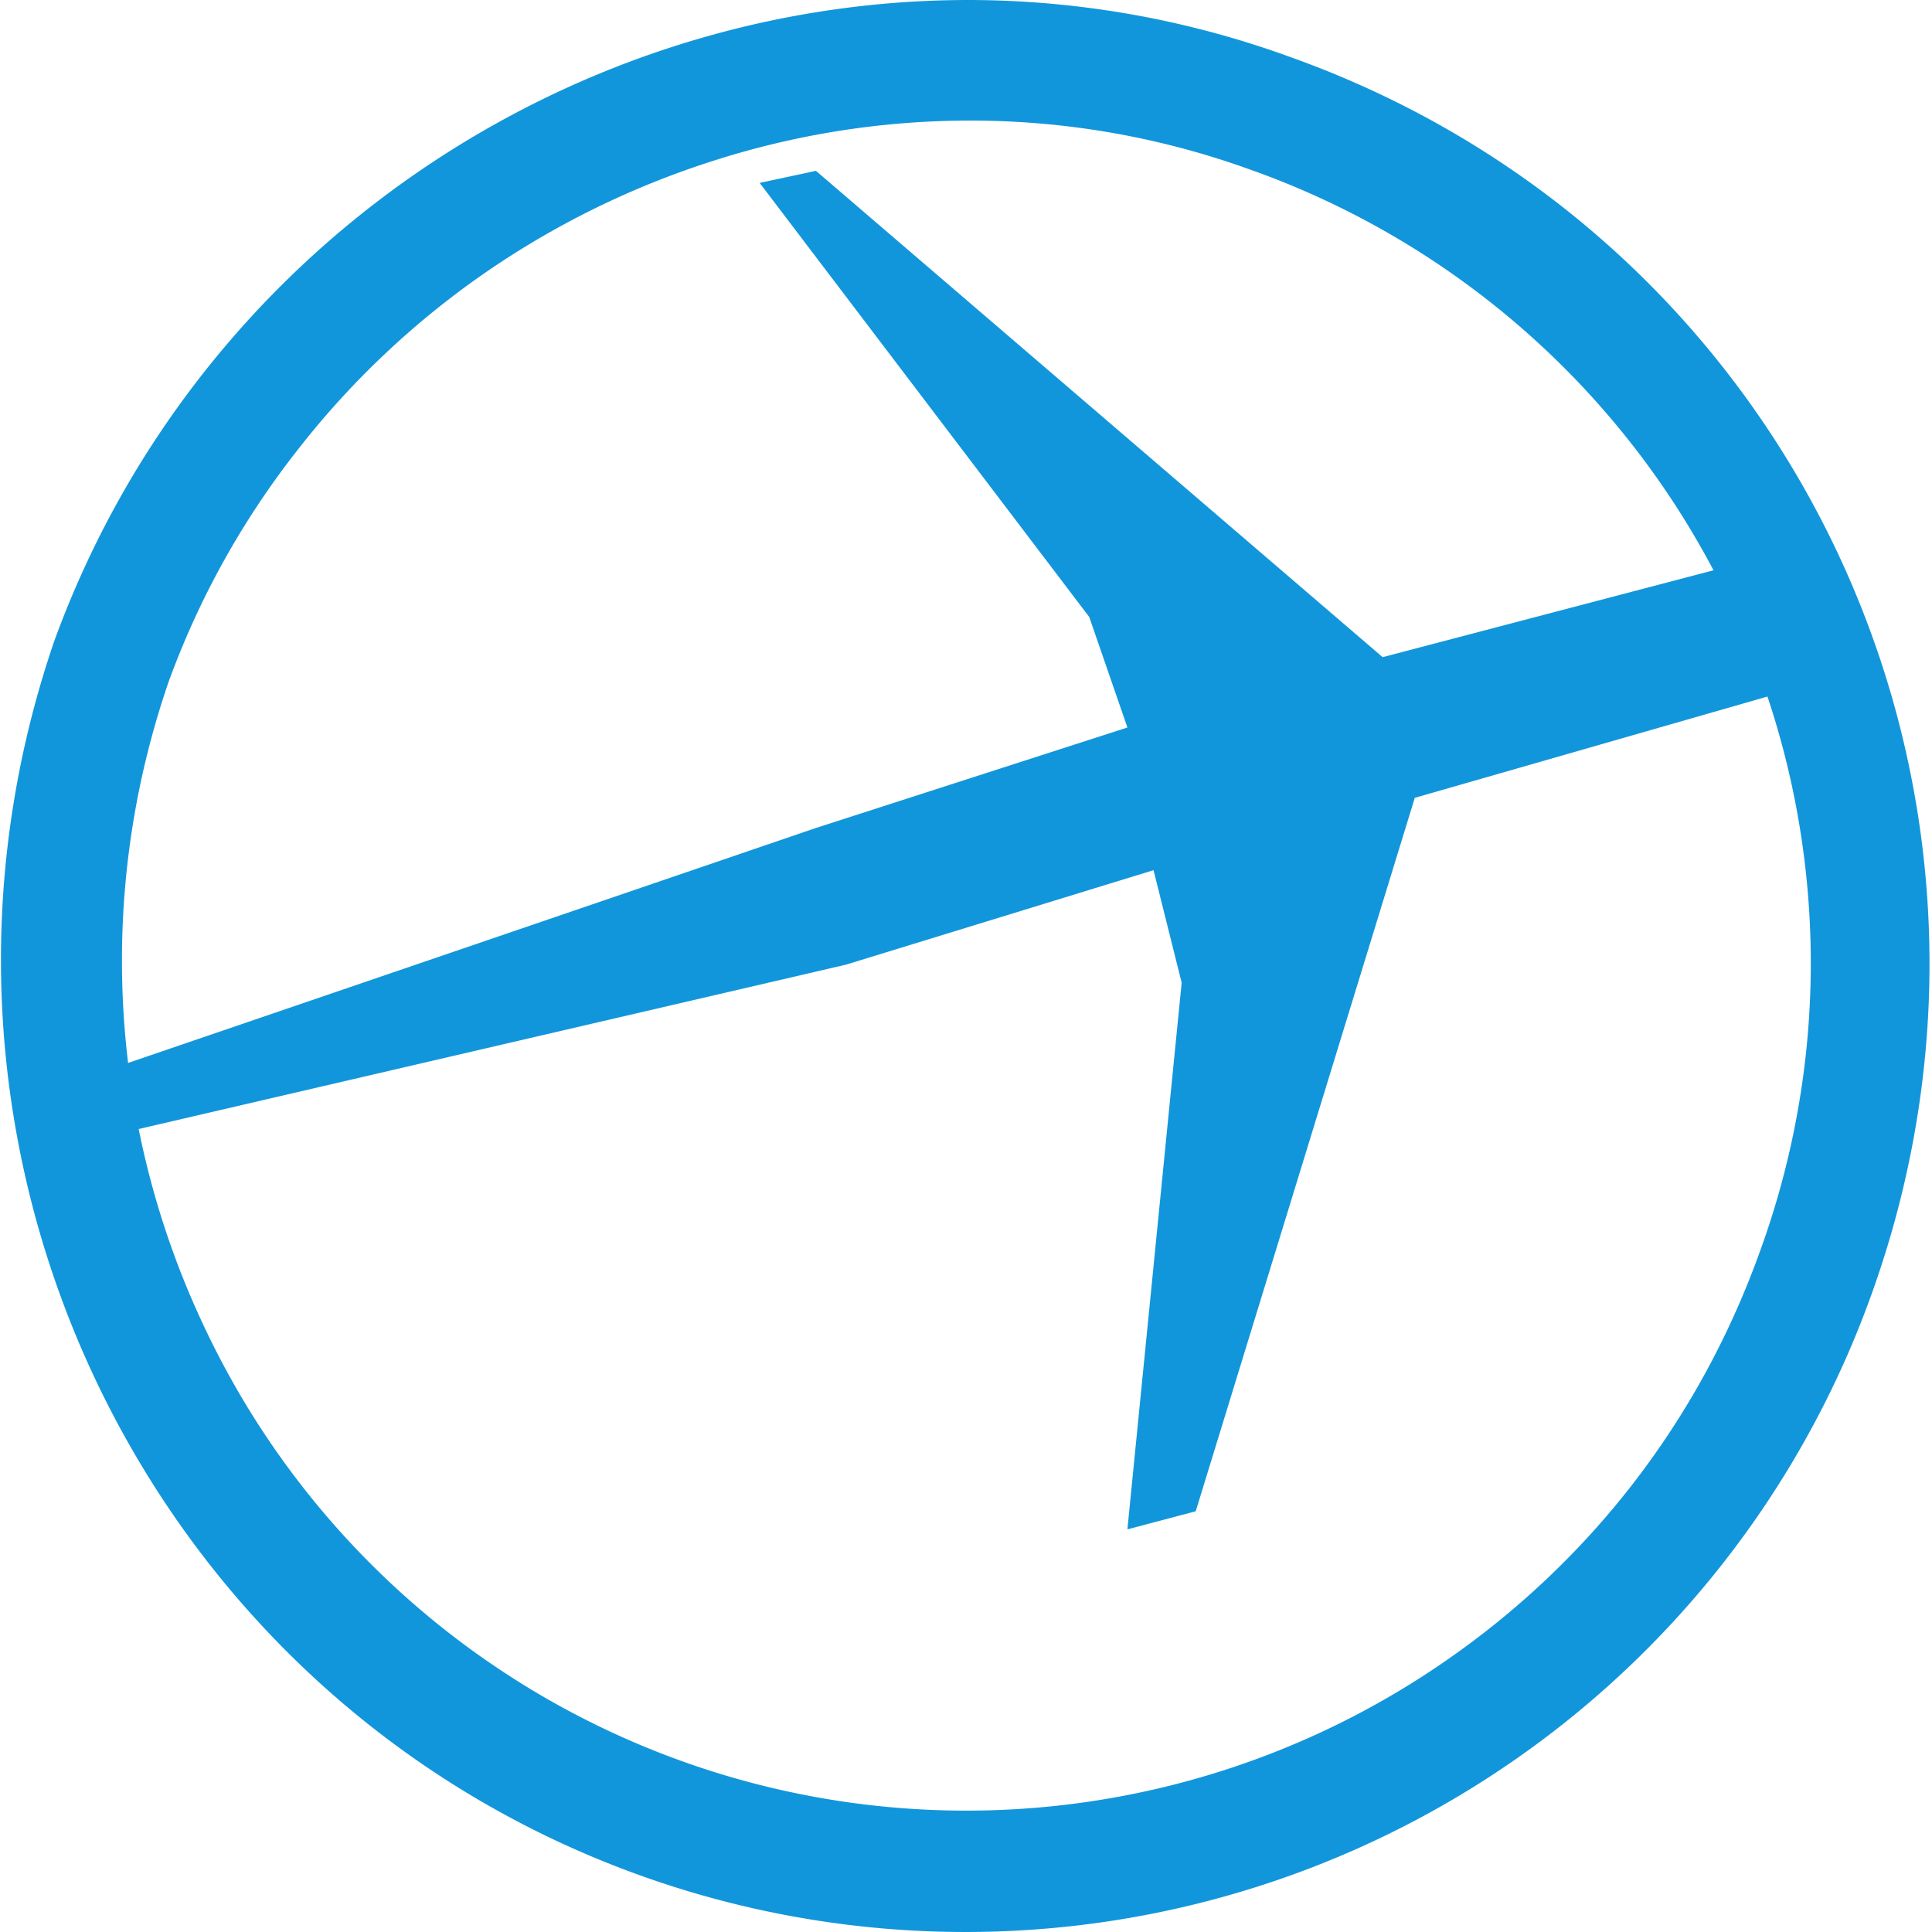
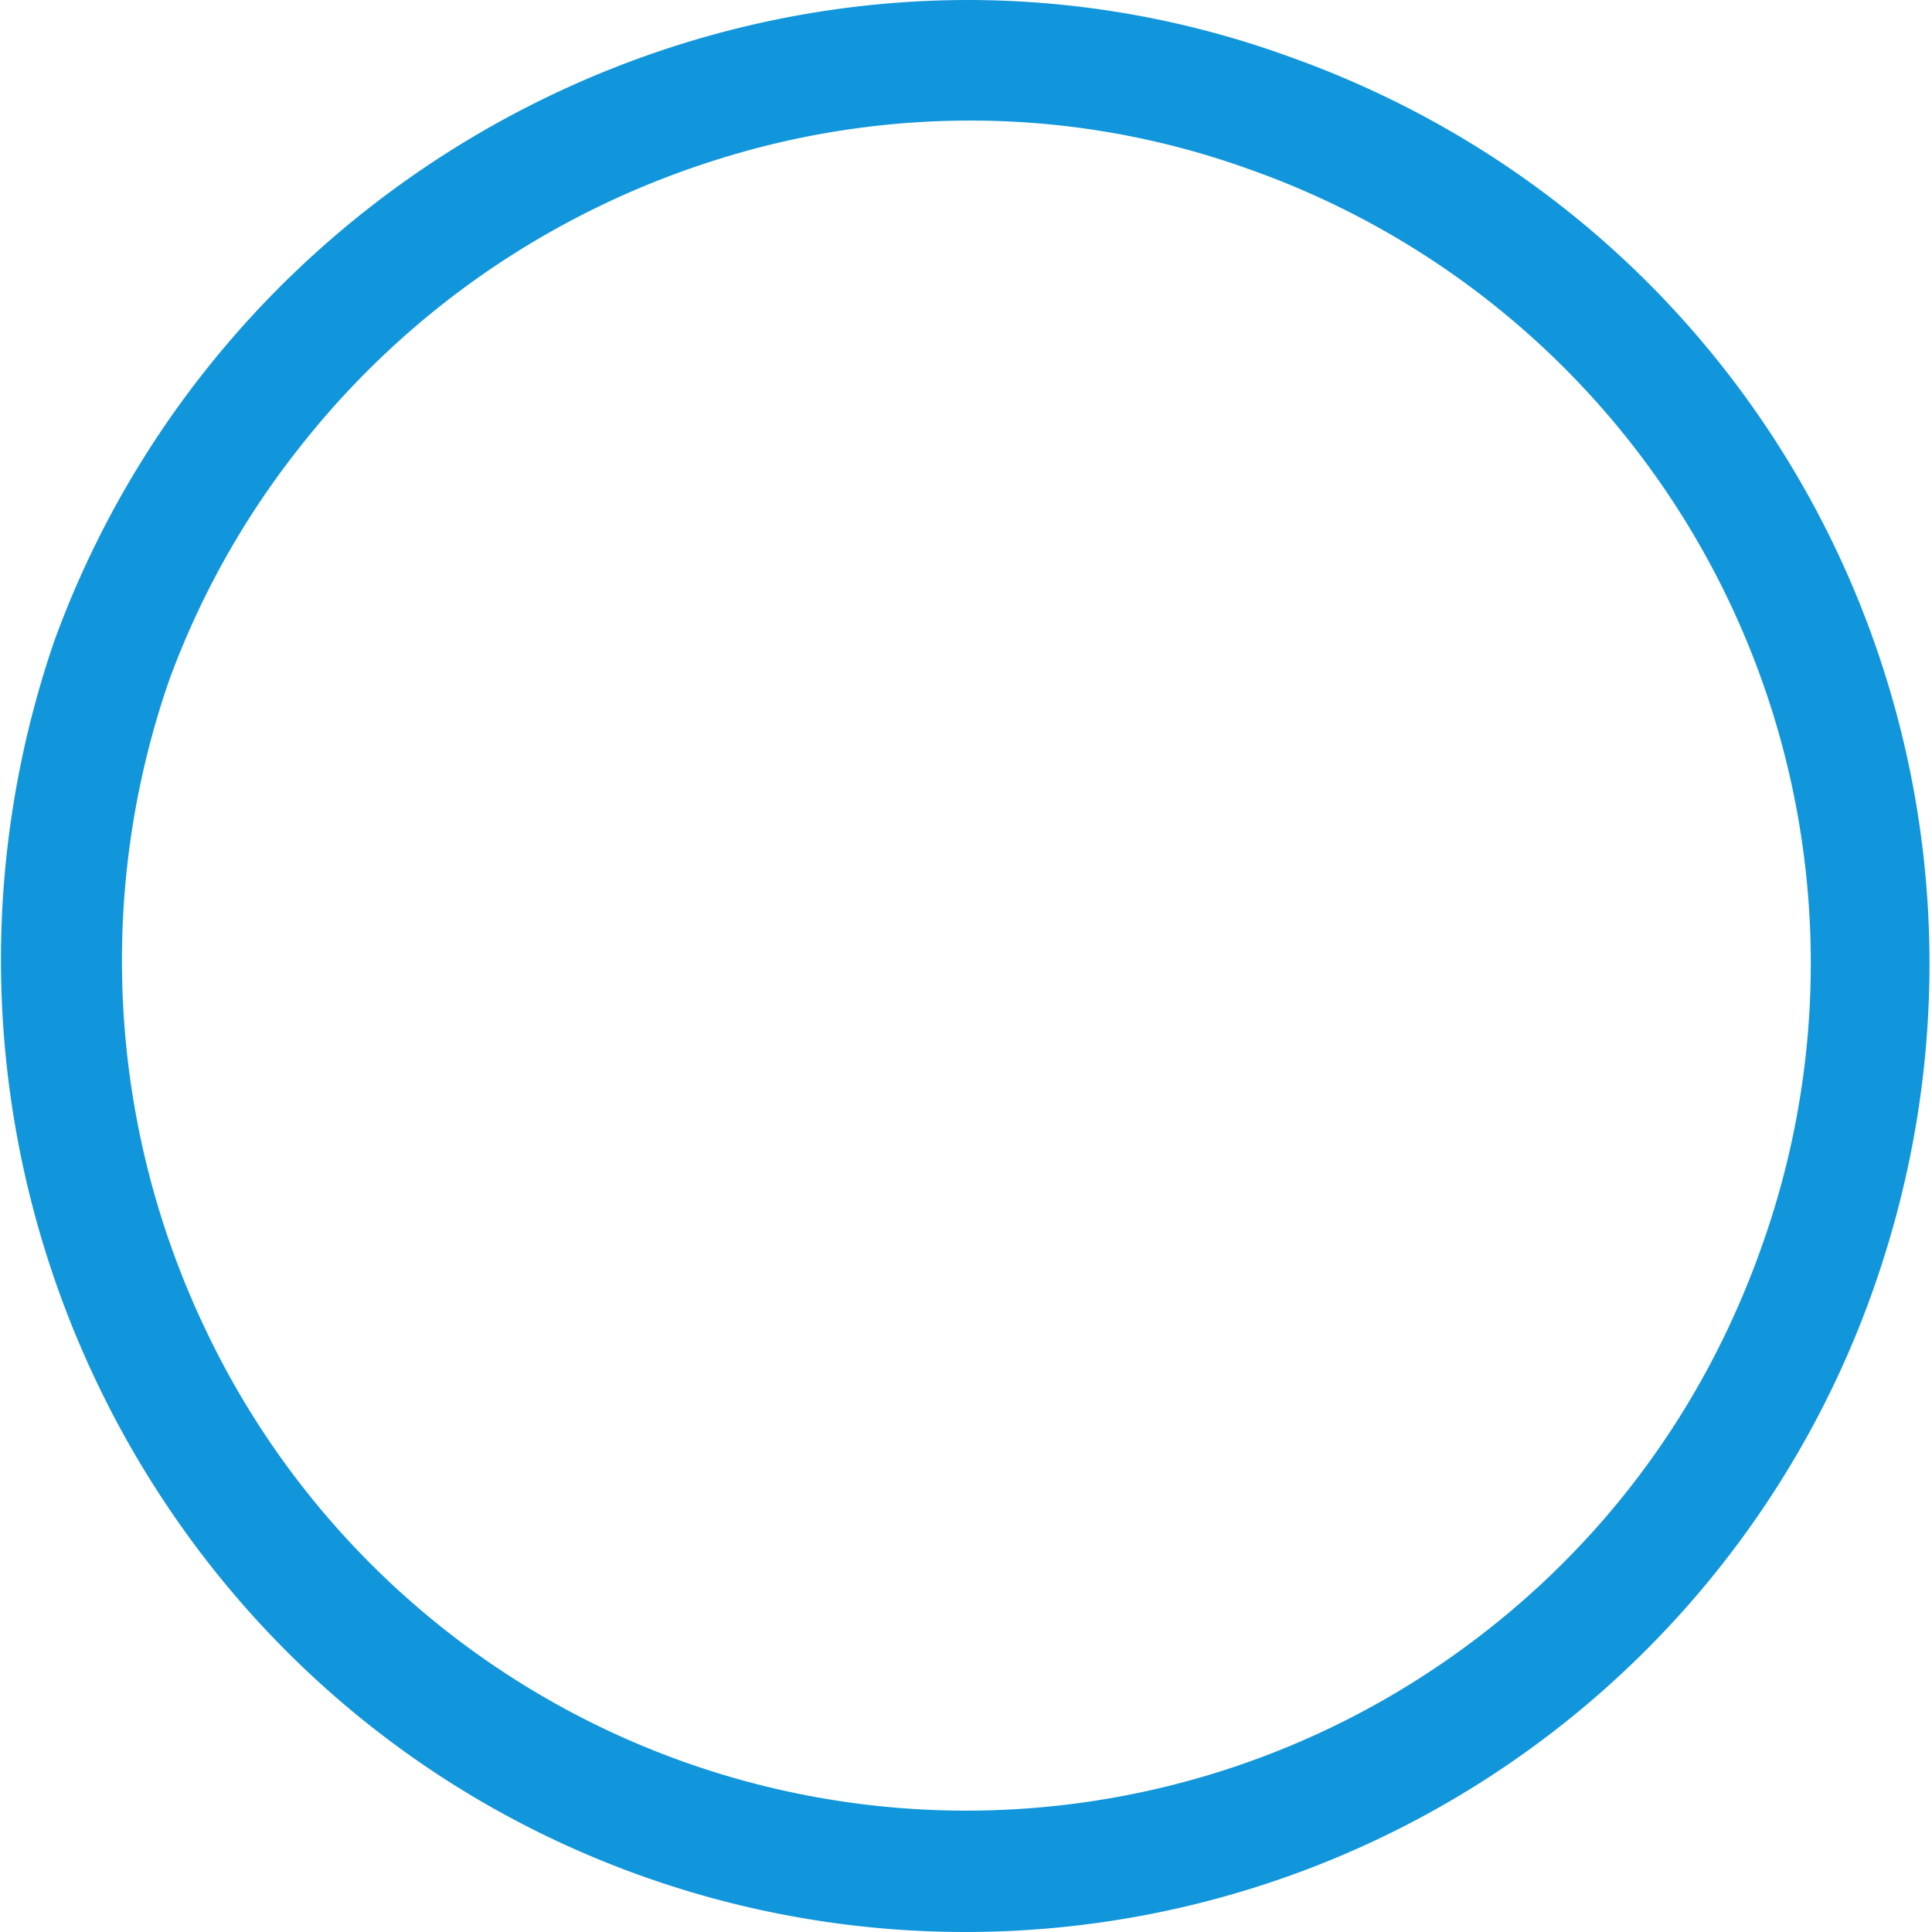
<svg xmlns="http://www.w3.org/2000/svg" t="1731293289005" class="icon" viewBox="0 0 1024 1024" version="1.1" p-id="5929" width="200" height="200">
  <path d="M513.404 0v63.909a435.647 435.647 0 0 1 148.056 25.564 446.299 446.299 0 0 1 271.614 573.052c-31.955 89.473-89.473 164.034-166.164 217.291a446.299 446.299 0 0 1-658.264-175.75 453.755 453.755 0 0 1-19.173-342.979 445.234 445.234 0 0 1 68.17-122.493 451.625 451.625 0 0 1 99.059-93.733 456.951 456.951 0 0 1 121.427-59.649 445.234 445.234 0 0 1 135.274-21.303V0m0 0C302.503 0 104.385 132.079 28.759 339.784c-91.603 267.353 46.867 559.205 309.959 654.004a510.208 510.208 0 0 0 654.004-309.959c94.799-267.353-42.606-559.205-309.959-654.004A499.557 499.557 0 0 0 513.404 0z" fill="#1296db" p-id="5930" />
-   <path d="M597.551 385.585l-20.238-58.583L402.628 96.929l29.824-6.391 300.373 257.767 190.662-50.062 26.629 67.105-200.249 57.518-116.102 378.129-36.215 9.586 28.759-289.722-14.912-59.649-162.968 50.062-407.954 94.799 5.326-35.15 386.65-132.079 165.099-53.258z" fill="#1296db" p-id="5931" />
</svg>